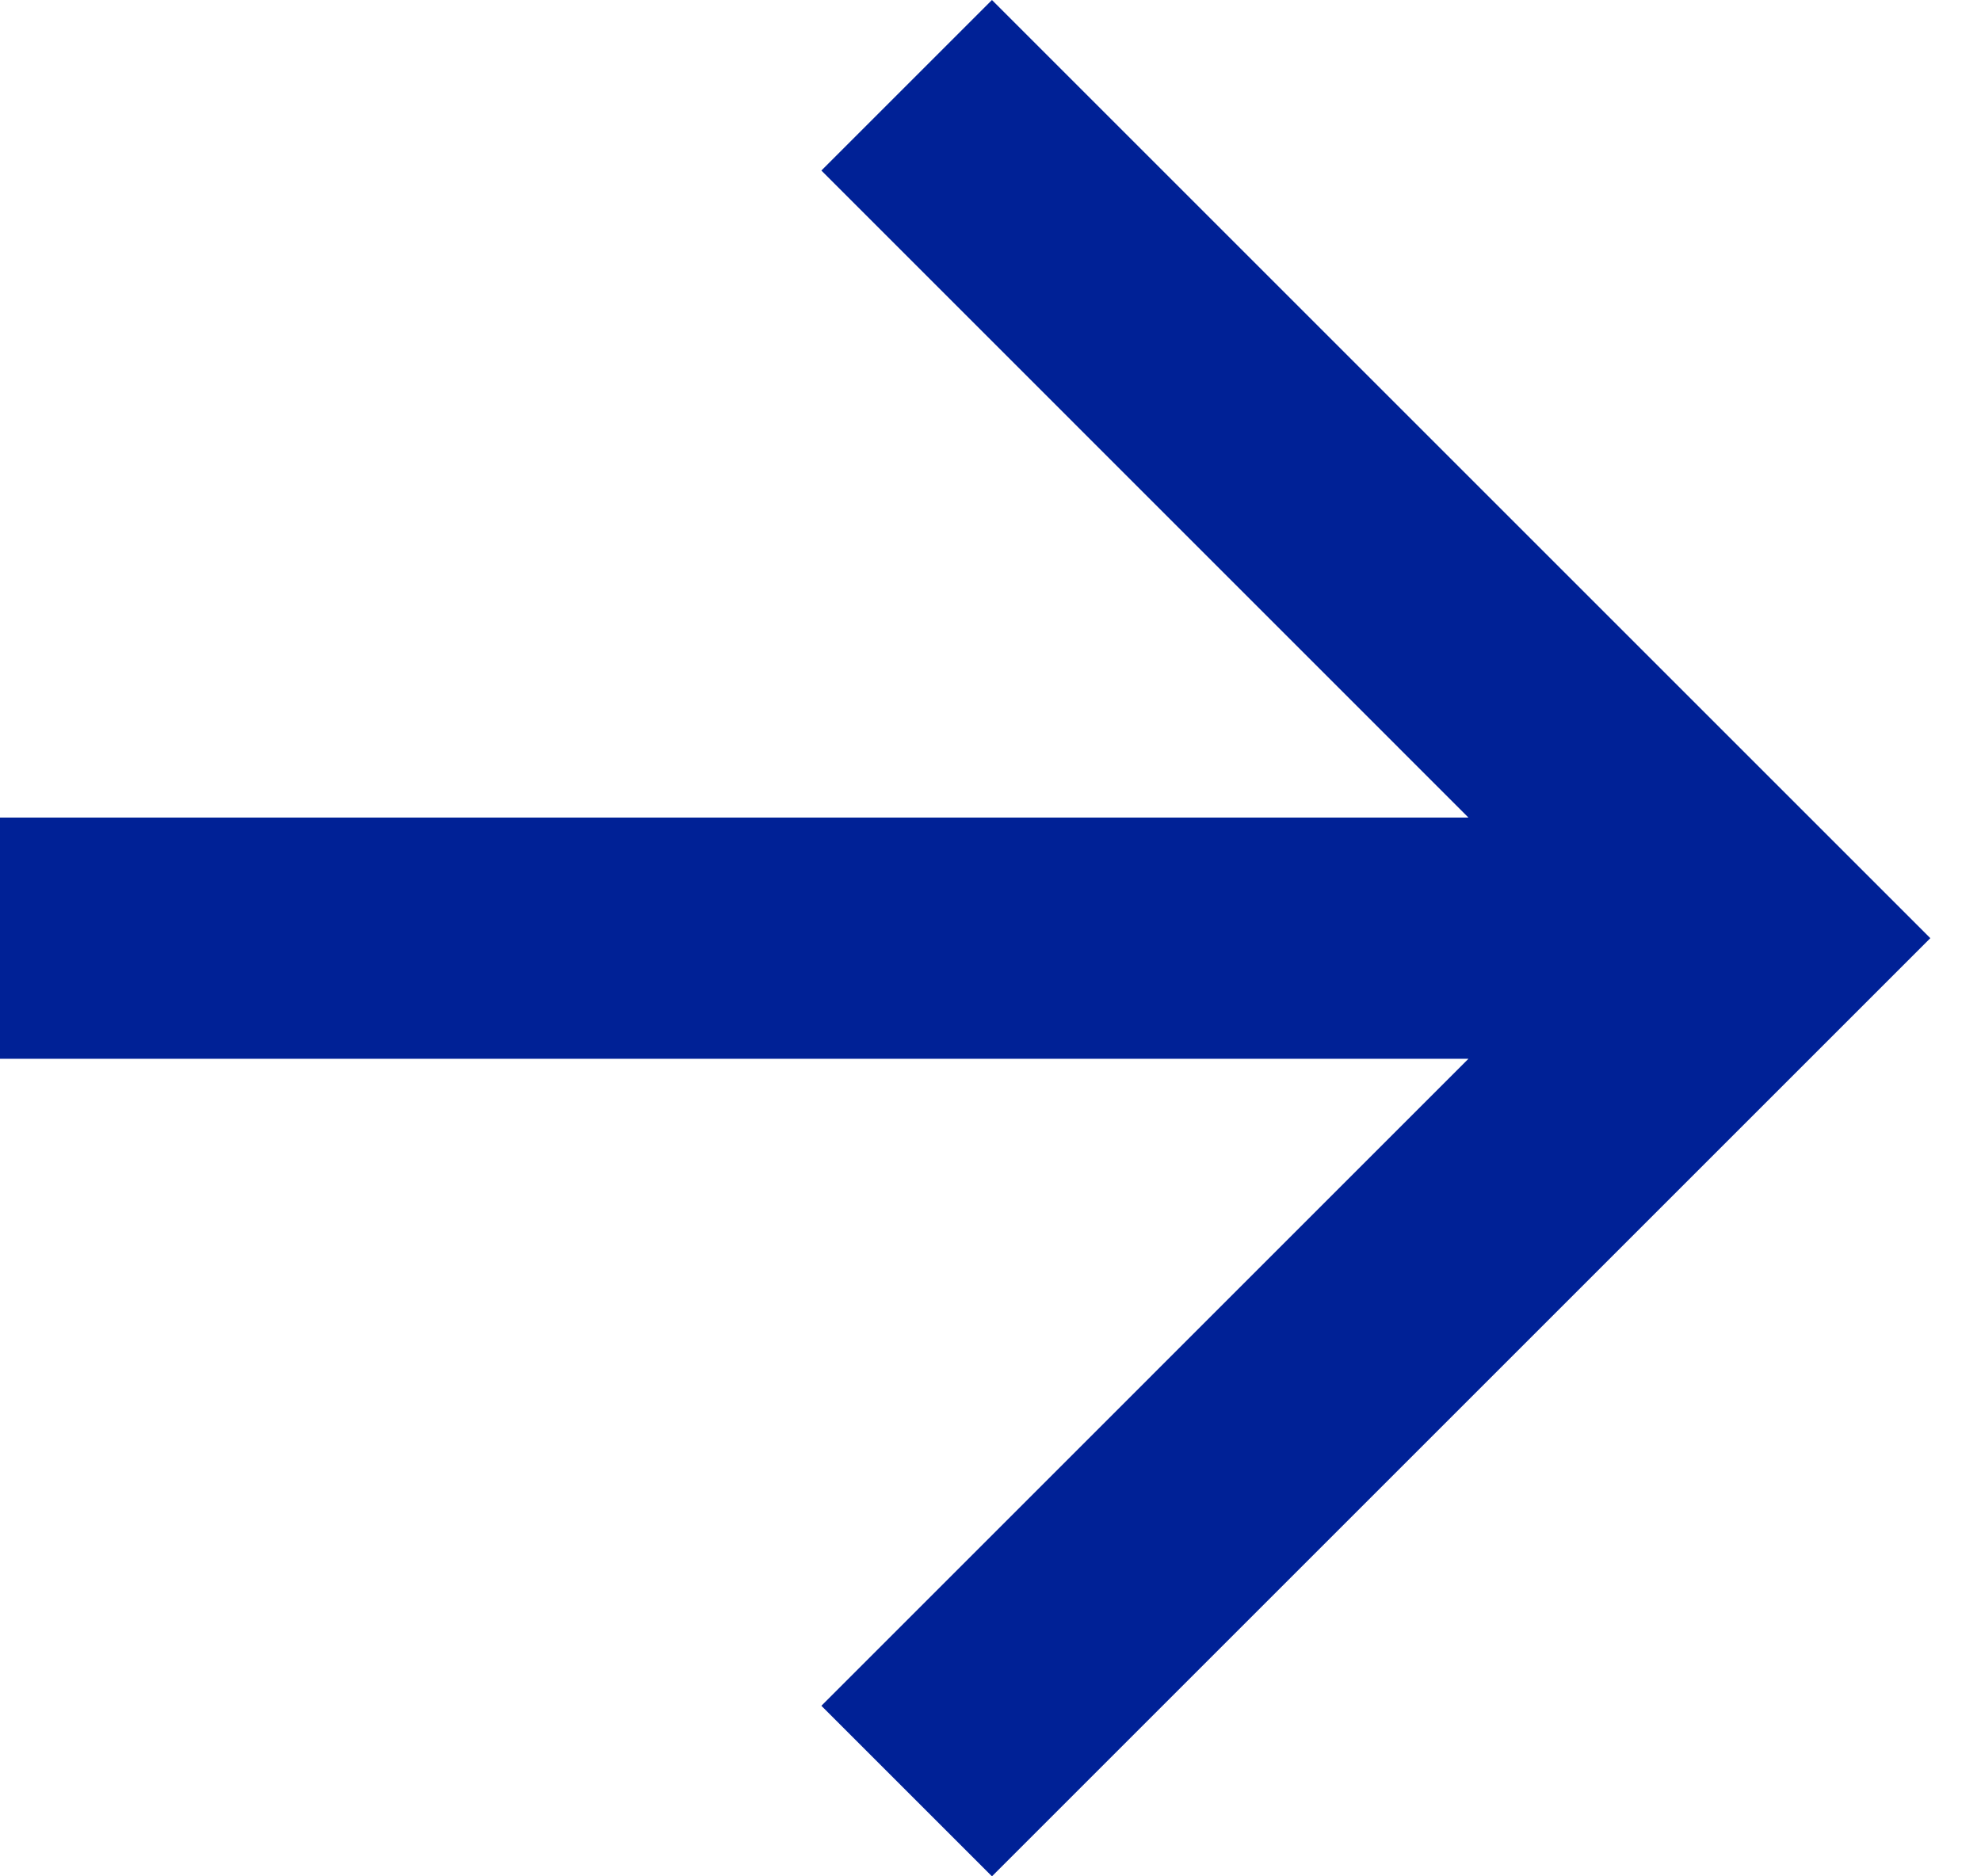
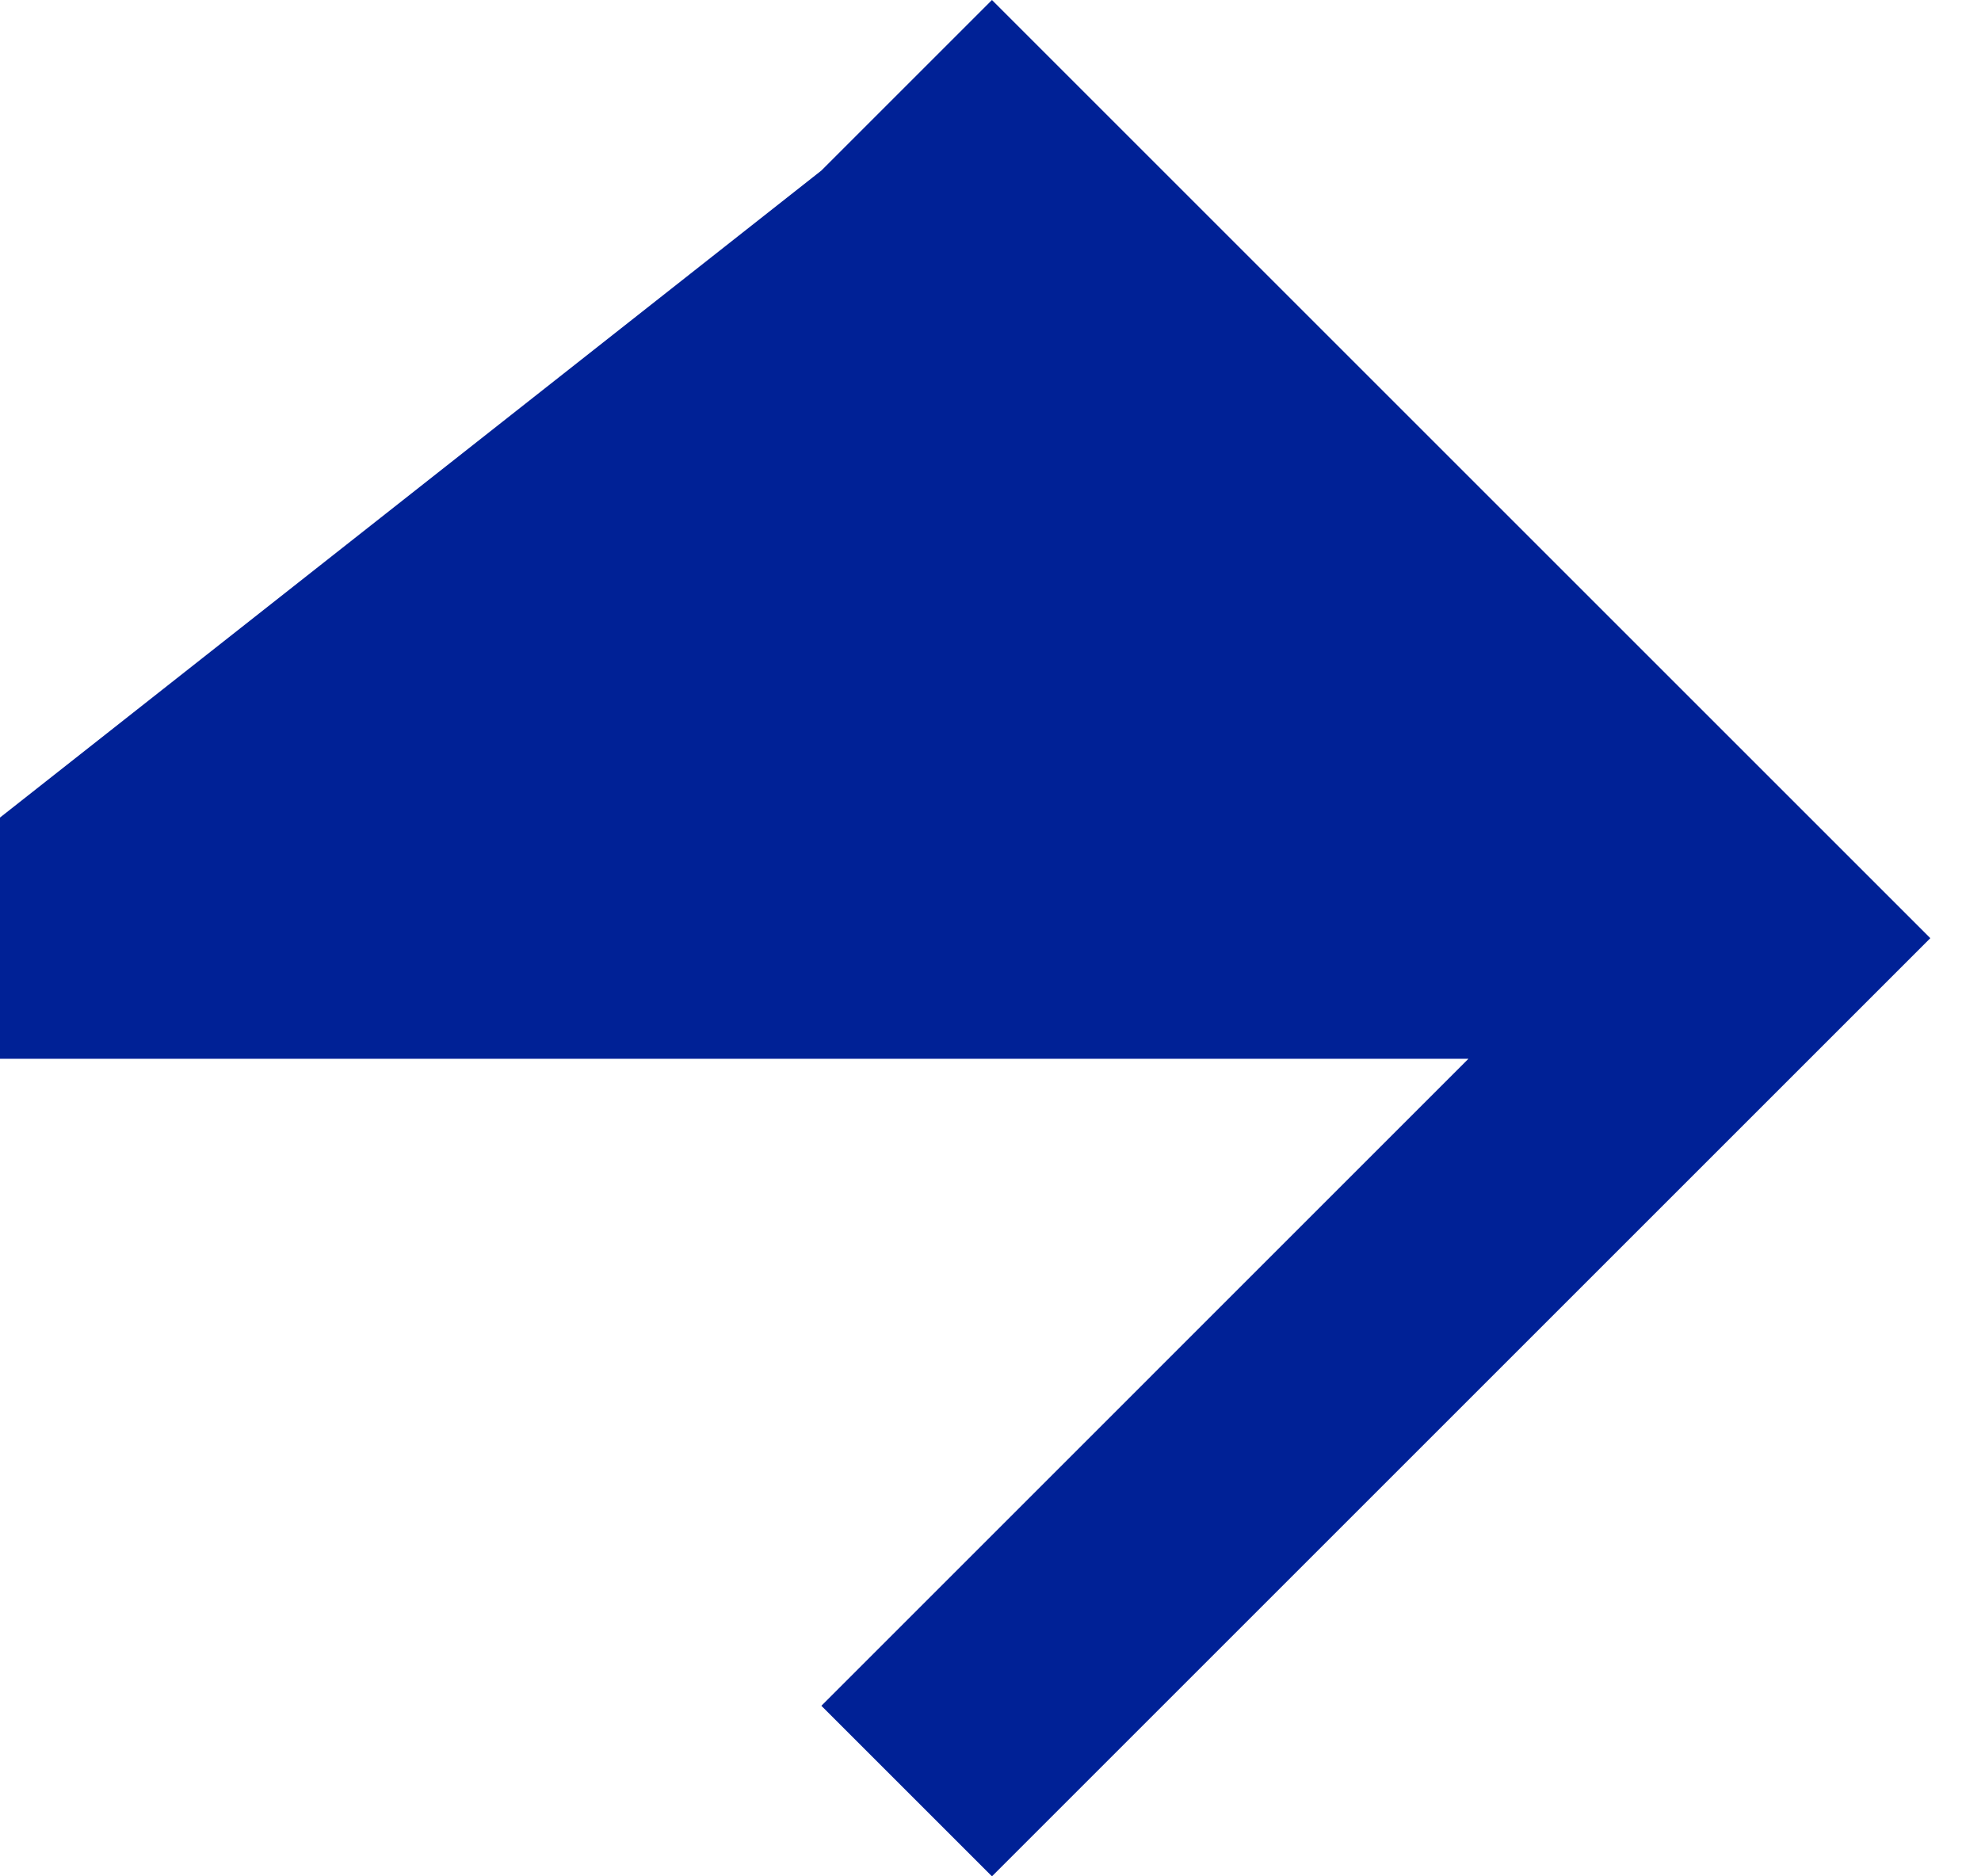
<svg xmlns="http://www.w3.org/2000/svg" width="19" height="18" viewBox="0 0 19 18" fill="none">
-   <path d="M14.084 10.157L-8.2016e-05 10.157V7.843L14.084 7.843L7.878 1.636L9.514 -4.03735e-07L18.514 9L9.514 18L7.878 16.364L14.084 10.157Z" fill="#002196" />
+   <path d="M14.084 10.157L-8.2016e-05 10.157V7.843L7.878 1.636L9.514 -4.03735e-07L18.514 9L9.514 18L7.878 16.364L14.084 10.157Z" fill="#002196" />
</svg>